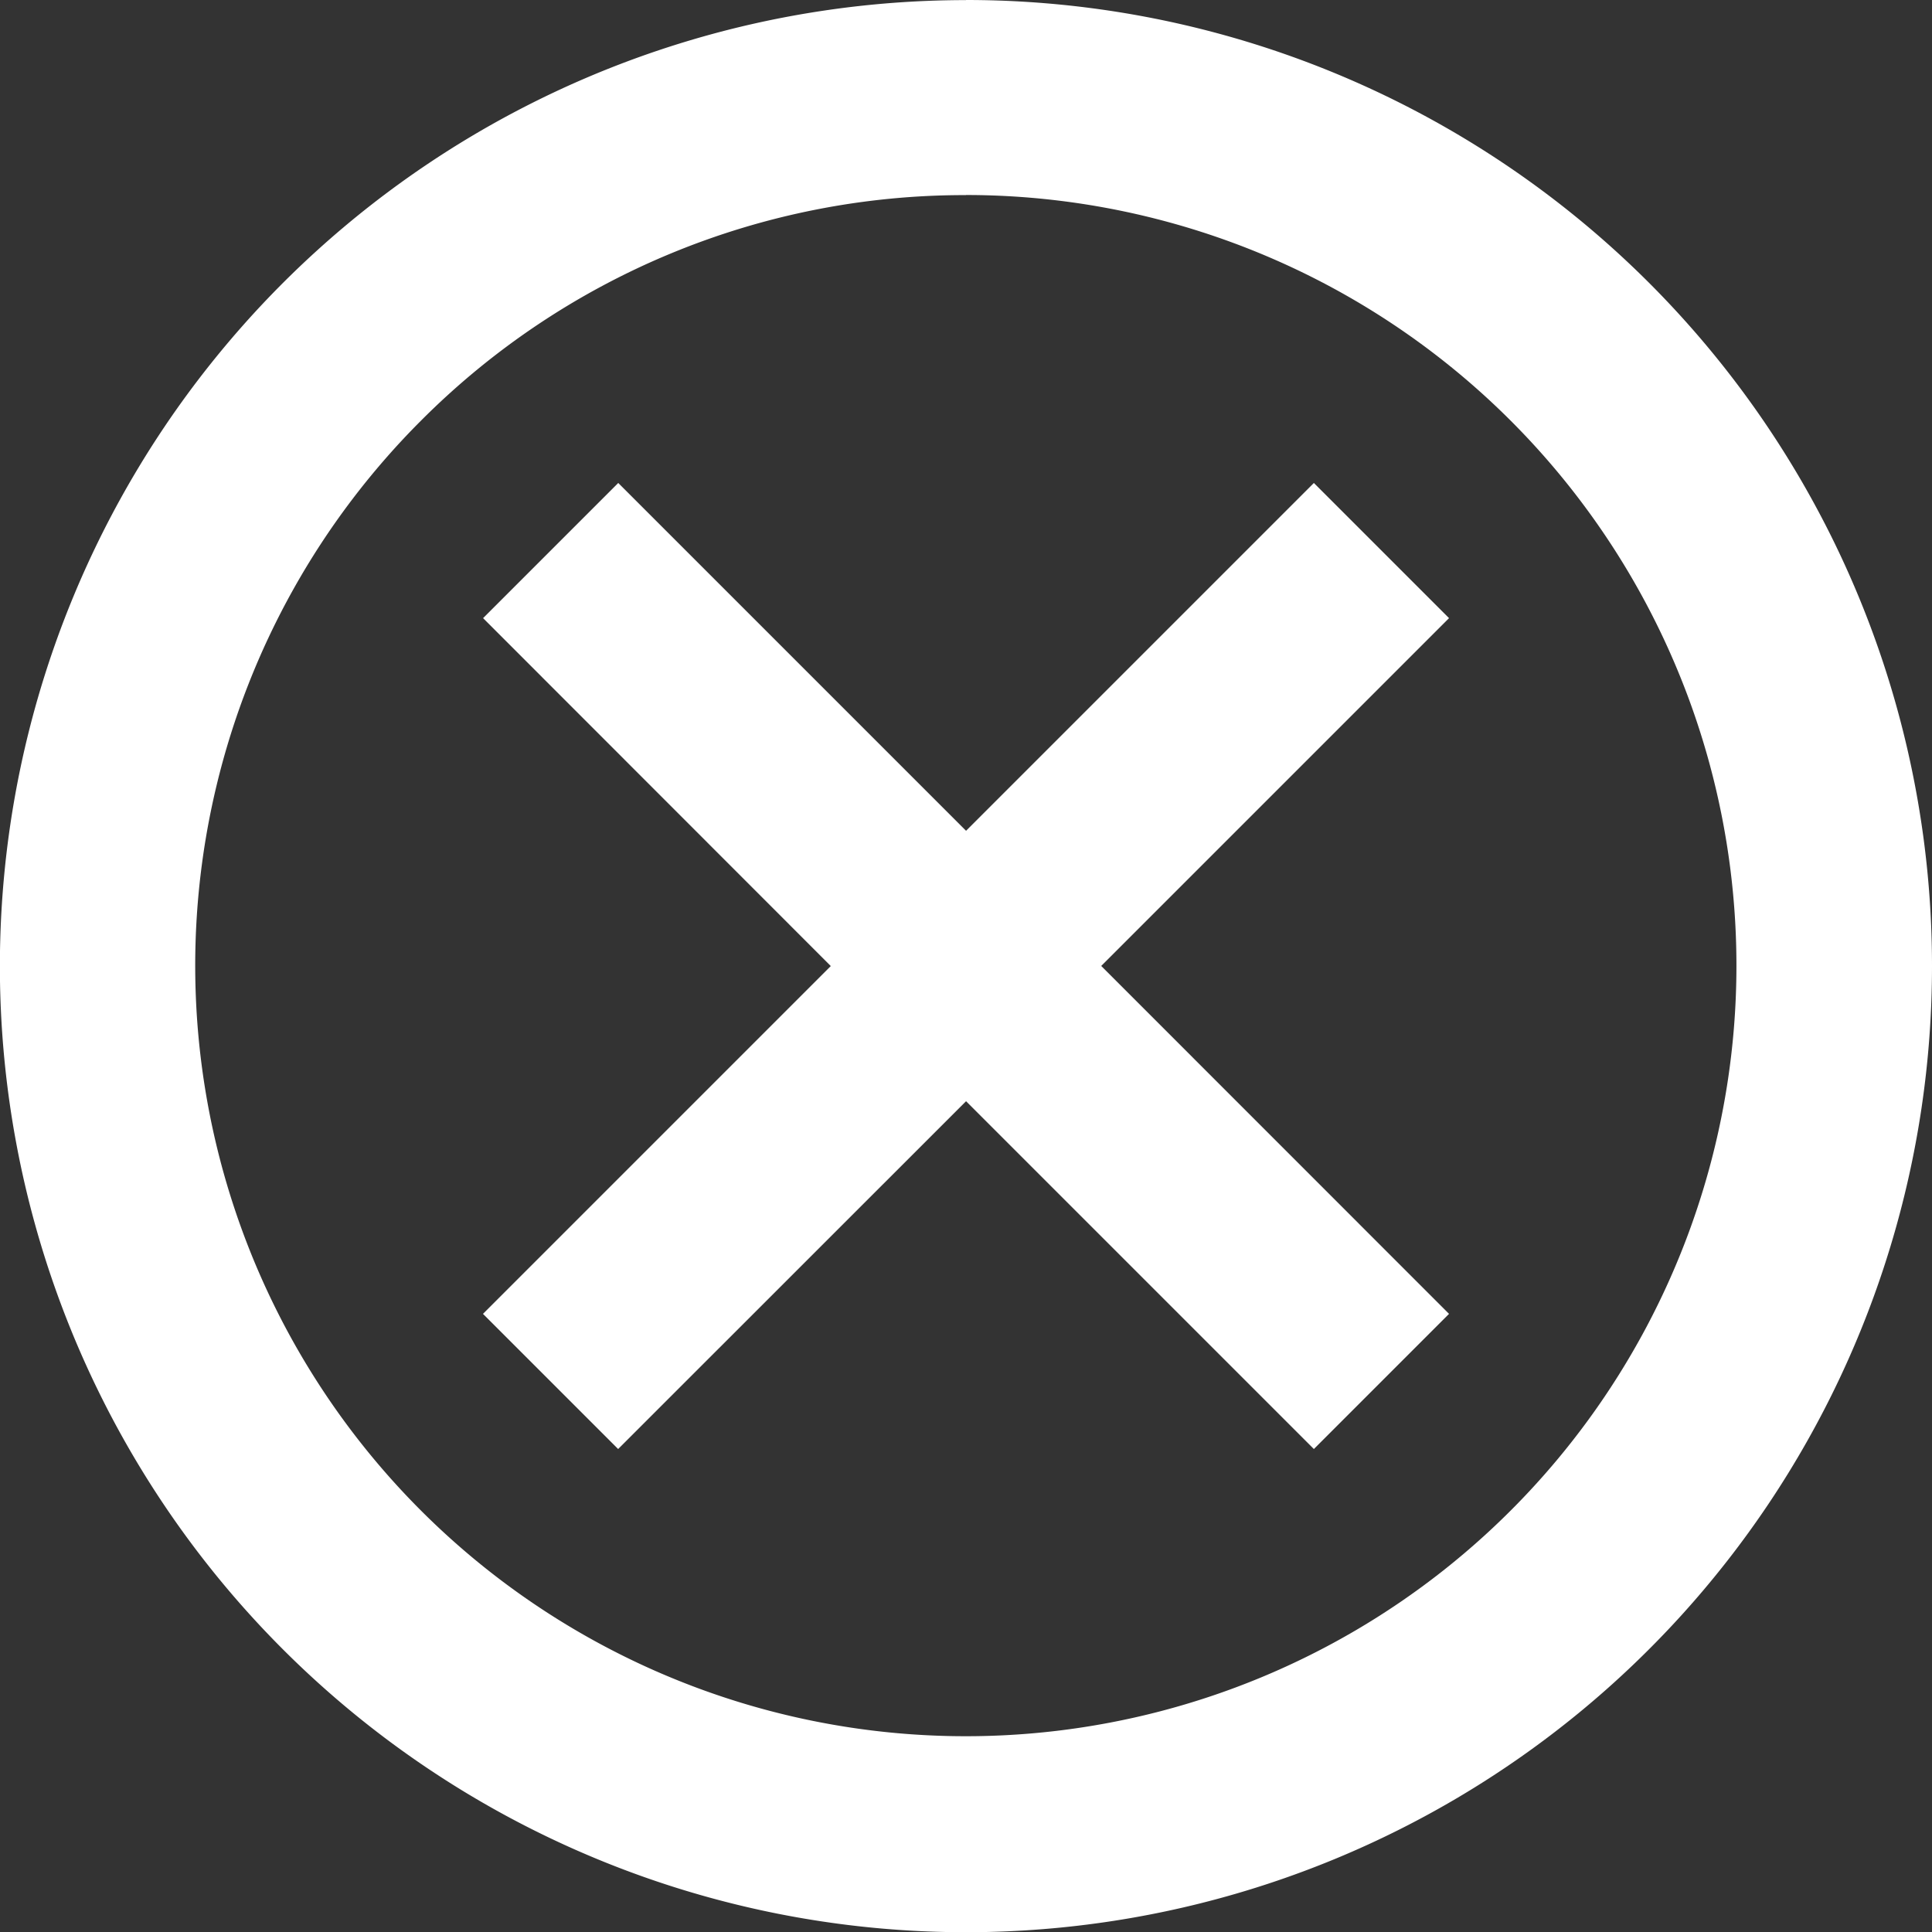
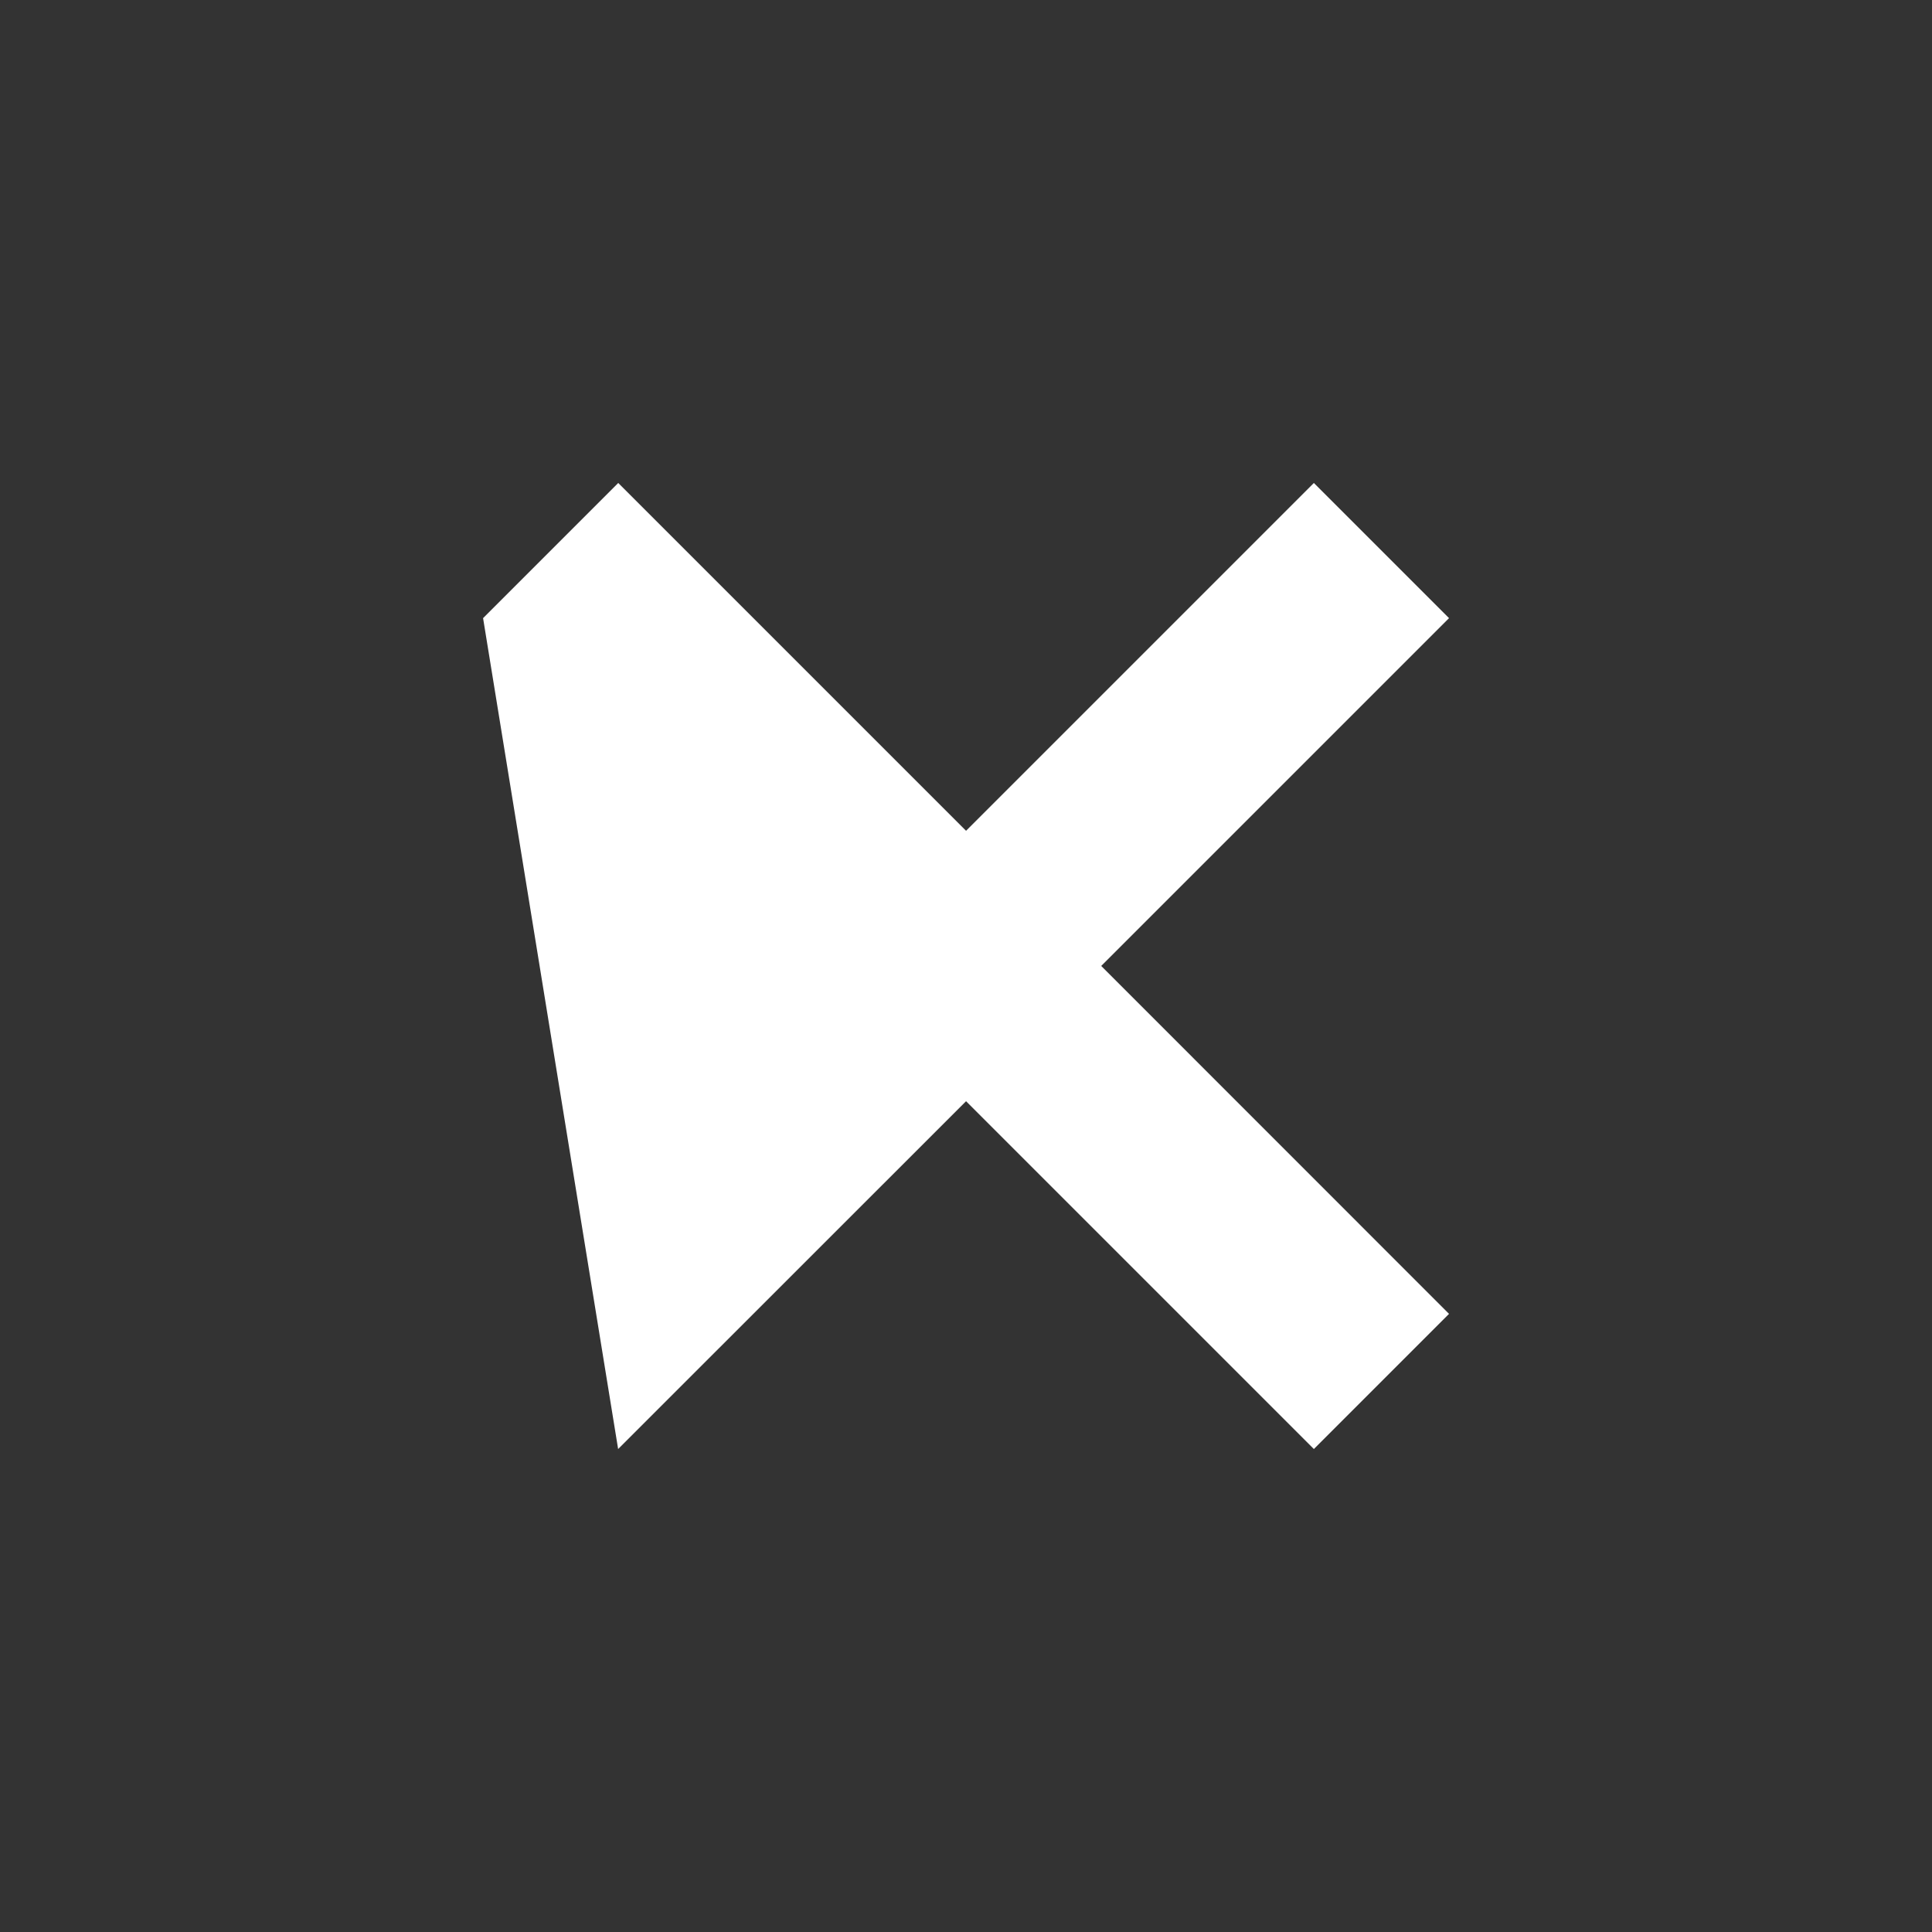
<svg xmlns="http://www.w3.org/2000/svg" width="17.625" height="17.625" viewBox="0 0 17.625 17.625">
  <rect x="0" y="0" width="17.625" height="17.625" fill="#333333" stroke="none" />
  <g id="Icon_ionic-md-close-circle-outline" data-name="Icon ionic-md-close-circle-outline" transform="translate(-3.375 -3.375)">
-     <path id="Path_704" data-name="Path 704" d="M12.187,5.154A7.03,7.03,0,1,1,7.214,7.214a7,7,0,0,1,4.974-2.059m0-1.779A8.813,8.813,0,1,0,21,12.187a8.811,8.811,0,0,0-8.813-8.812Z" fill="#fff" />
-     <path id="Path_705" data-name="Path 705" d="M19.5,18.267,18.267,19.5l-3.173-3.173L11.92,19.5l-1.233-1.233,3.173-3.173L10.688,11.92l1.233-1.233,3.173,3.173,3.173-3.173L19.5,11.92l-3.173,3.173Z" transform="translate(-2.906 -2.906)" fill="#fff" />
+     <path id="Path_705" data-name="Path 705" d="M19.5,18.267,18.267,19.5l-3.173-3.173L11.92,19.5L10.688,11.92l1.233-1.233,3.173,3.173,3.173-3.173L19.5,11.92l-3.173,3.173Z" transform="translate(-2.906 -2.906)" fill="#fff" />
  </g>
</svg>